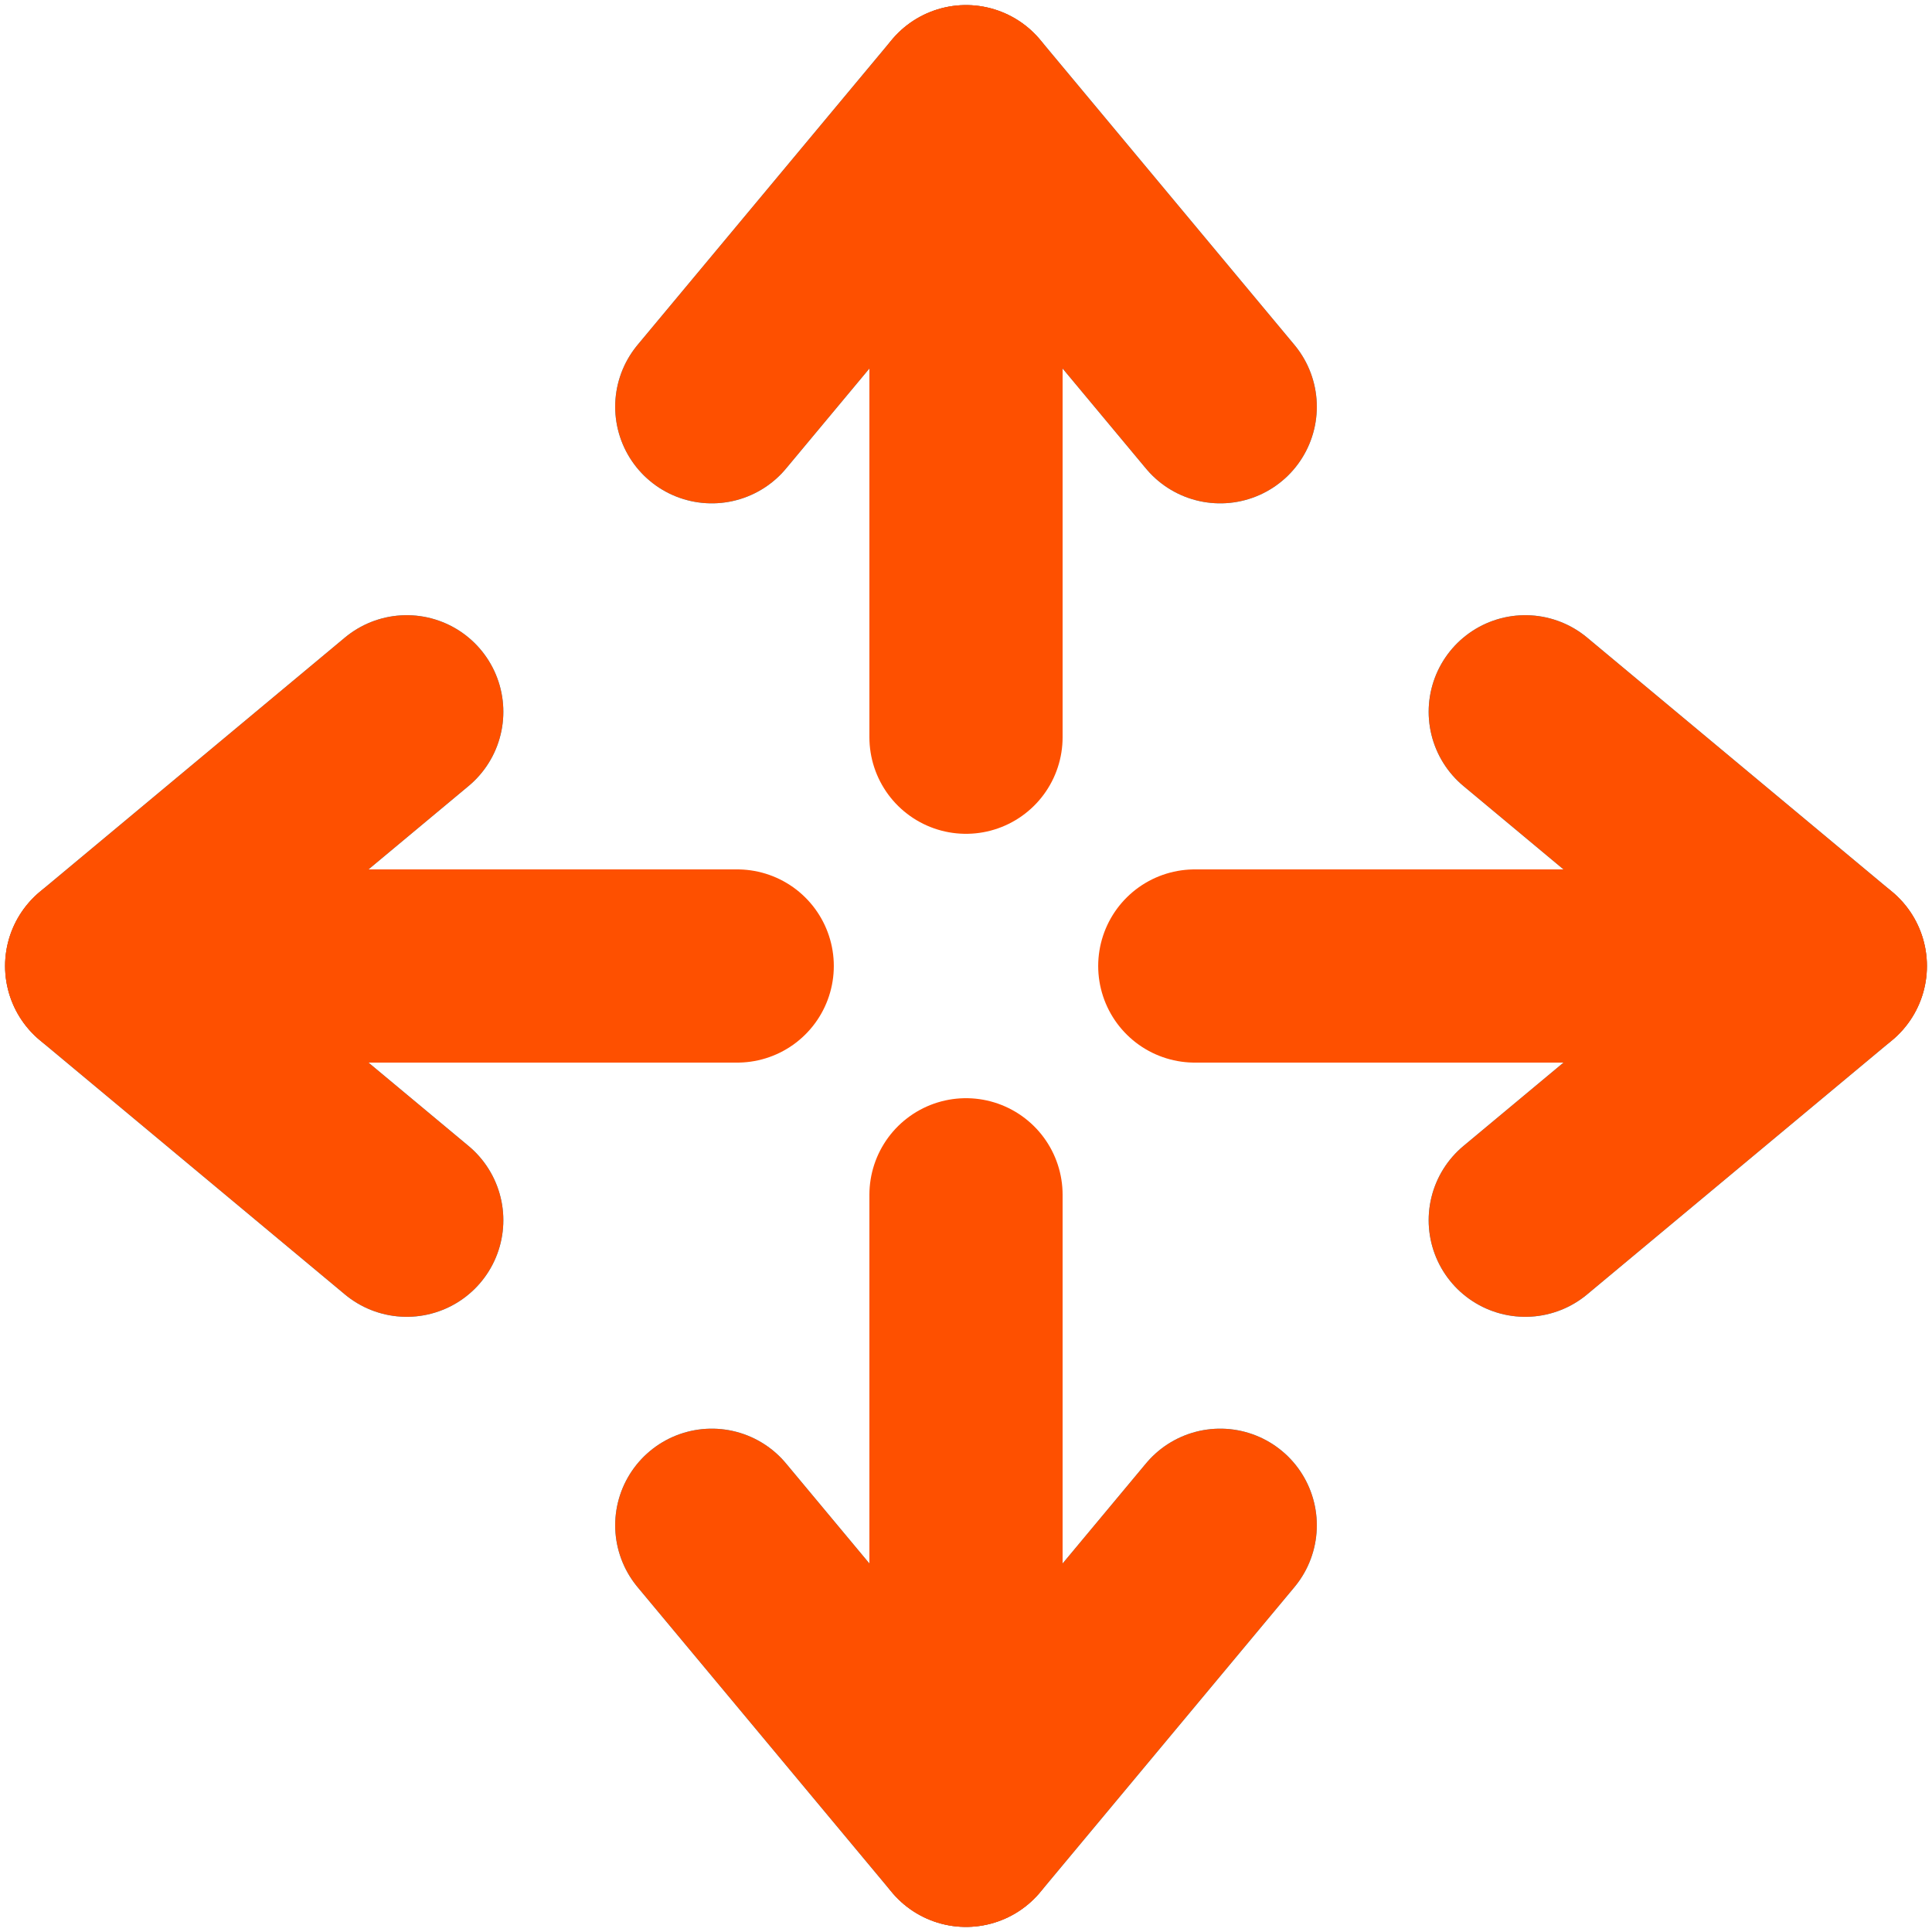
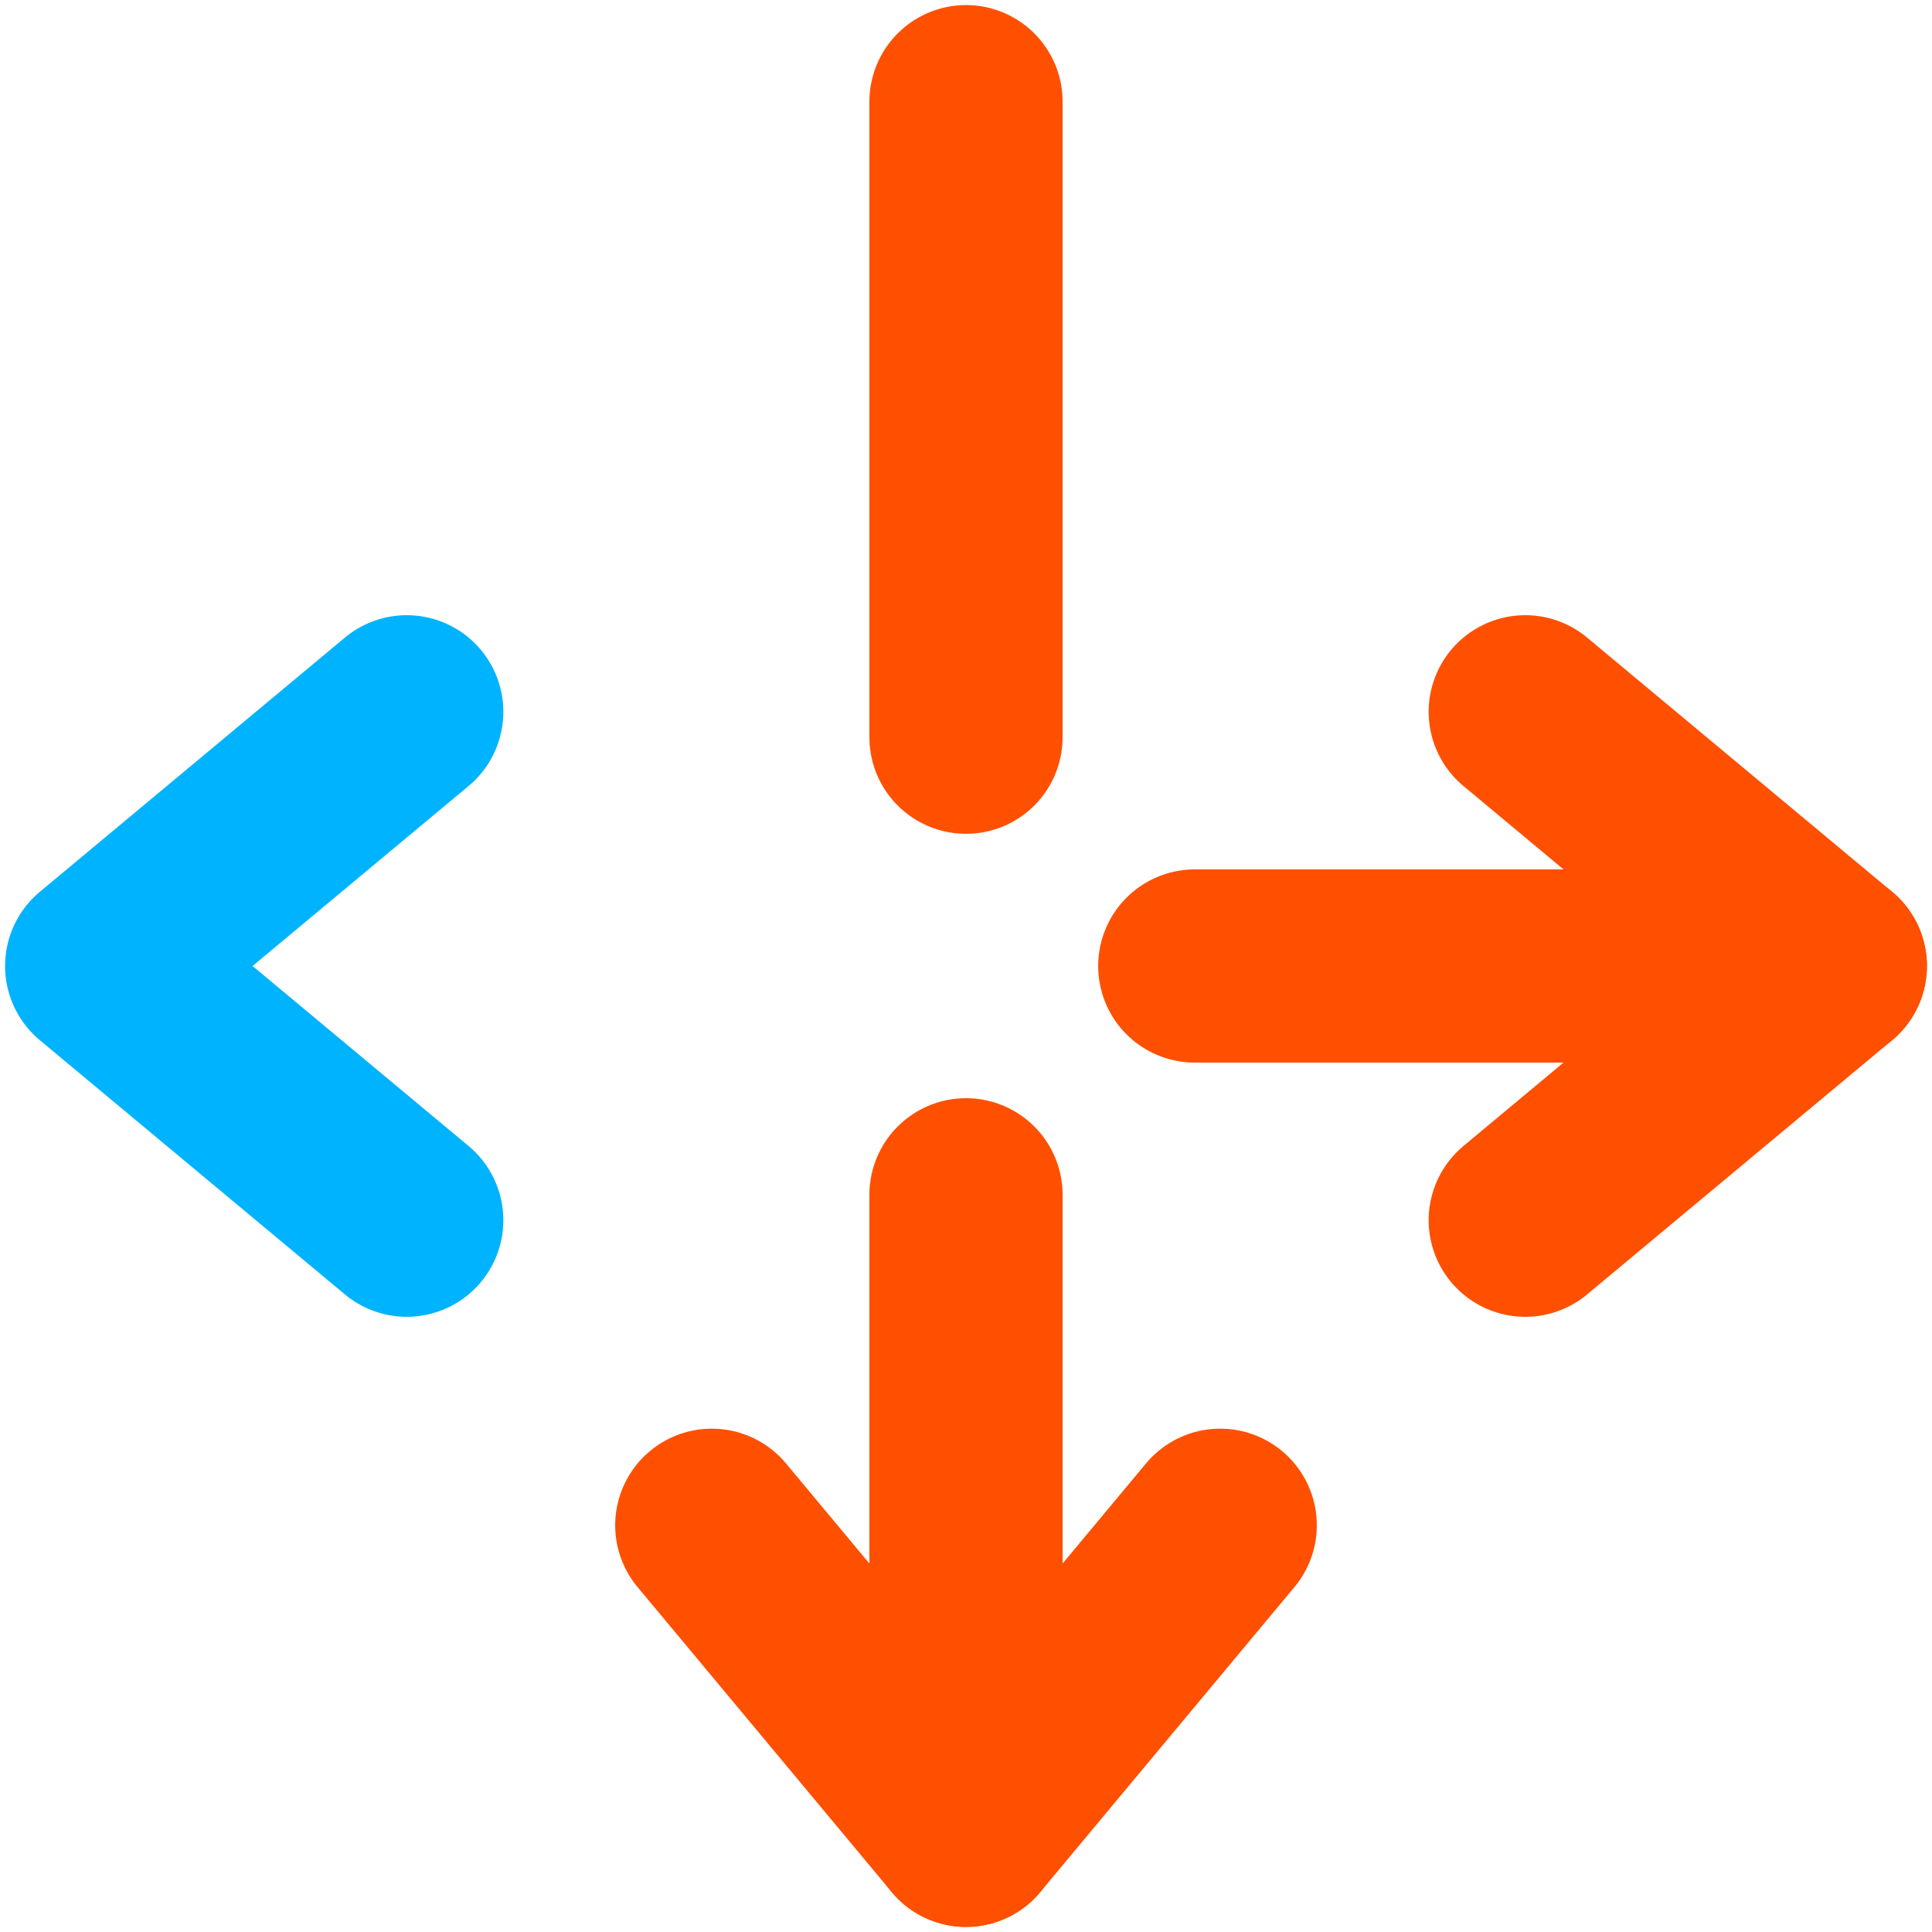
<svg xmlns="http://www.w3.org/2000/svg" id="Layer_1" version="1.1" viewBox="0 0 38 38">
  <defs>
    <style>
      .st0 {
        stroke: #fe5000;
      }

      .st0, .st1 {
        fill: none;
        stroke-linecap: round;
        stroke-linejoin: round;
        stroke-width: 3.8px;
      }

      .st1 {
        stroke: #00b3fe;
      }
    </style>
  </defs>
-   <path class="st1" d="M14,8l5-6,5,6" />
-   <path class="st1" d="M14,30l5,6,5-6" />
-   <path class="st0" d="M14,8l5-6,5,6" />
  <path class="st0" d="M14,30l5,6,5-6" />
  <path class="st0" d="M19,2v12.5M19,36v-12.5" />
-   <path class="st1" d="M30,14l6,5-6,5" />
  <path class="st1" d="M8,14l-6,5,6,5" />
  <path class="st0" d="M30,14l6,5-6,5" />
-   <path class="st0" d="M8,14l-6,5,6,5" />
-   <path class="st0" d="M36,19h-12.5M2,19h12.5" />
+   <path class="st0" d="M36,19h-12.5M2,19" />
</svg>